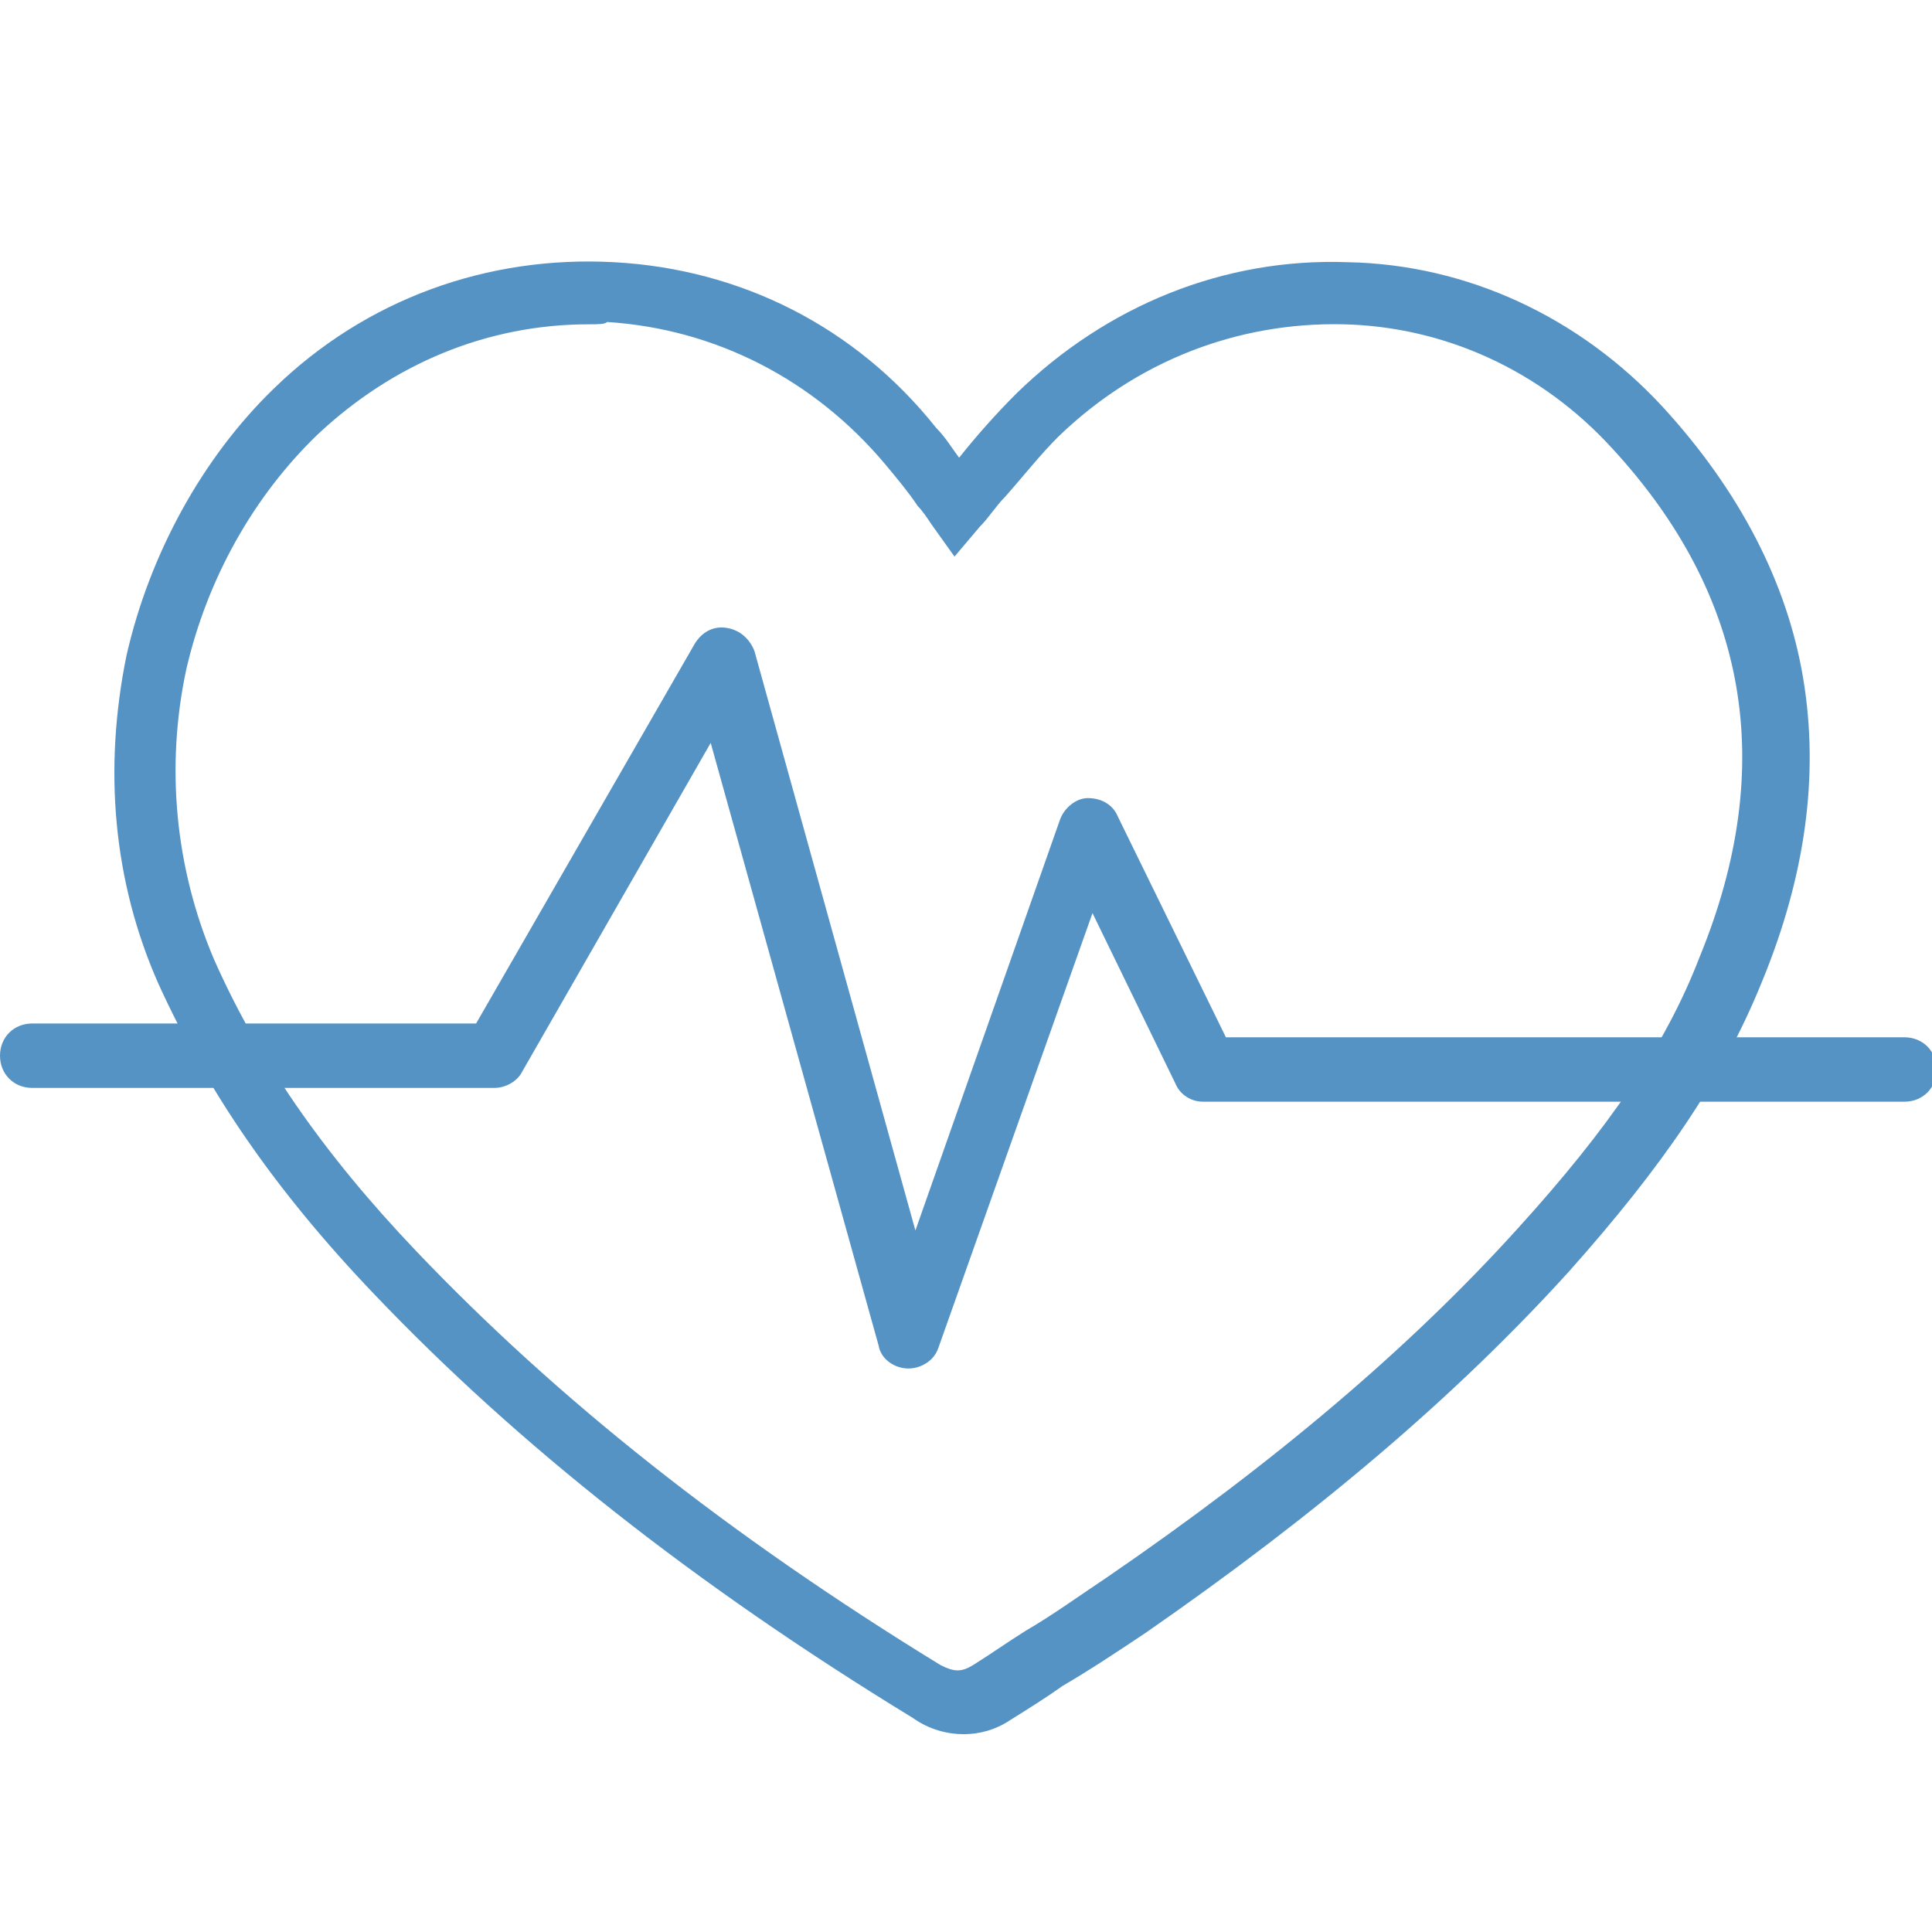
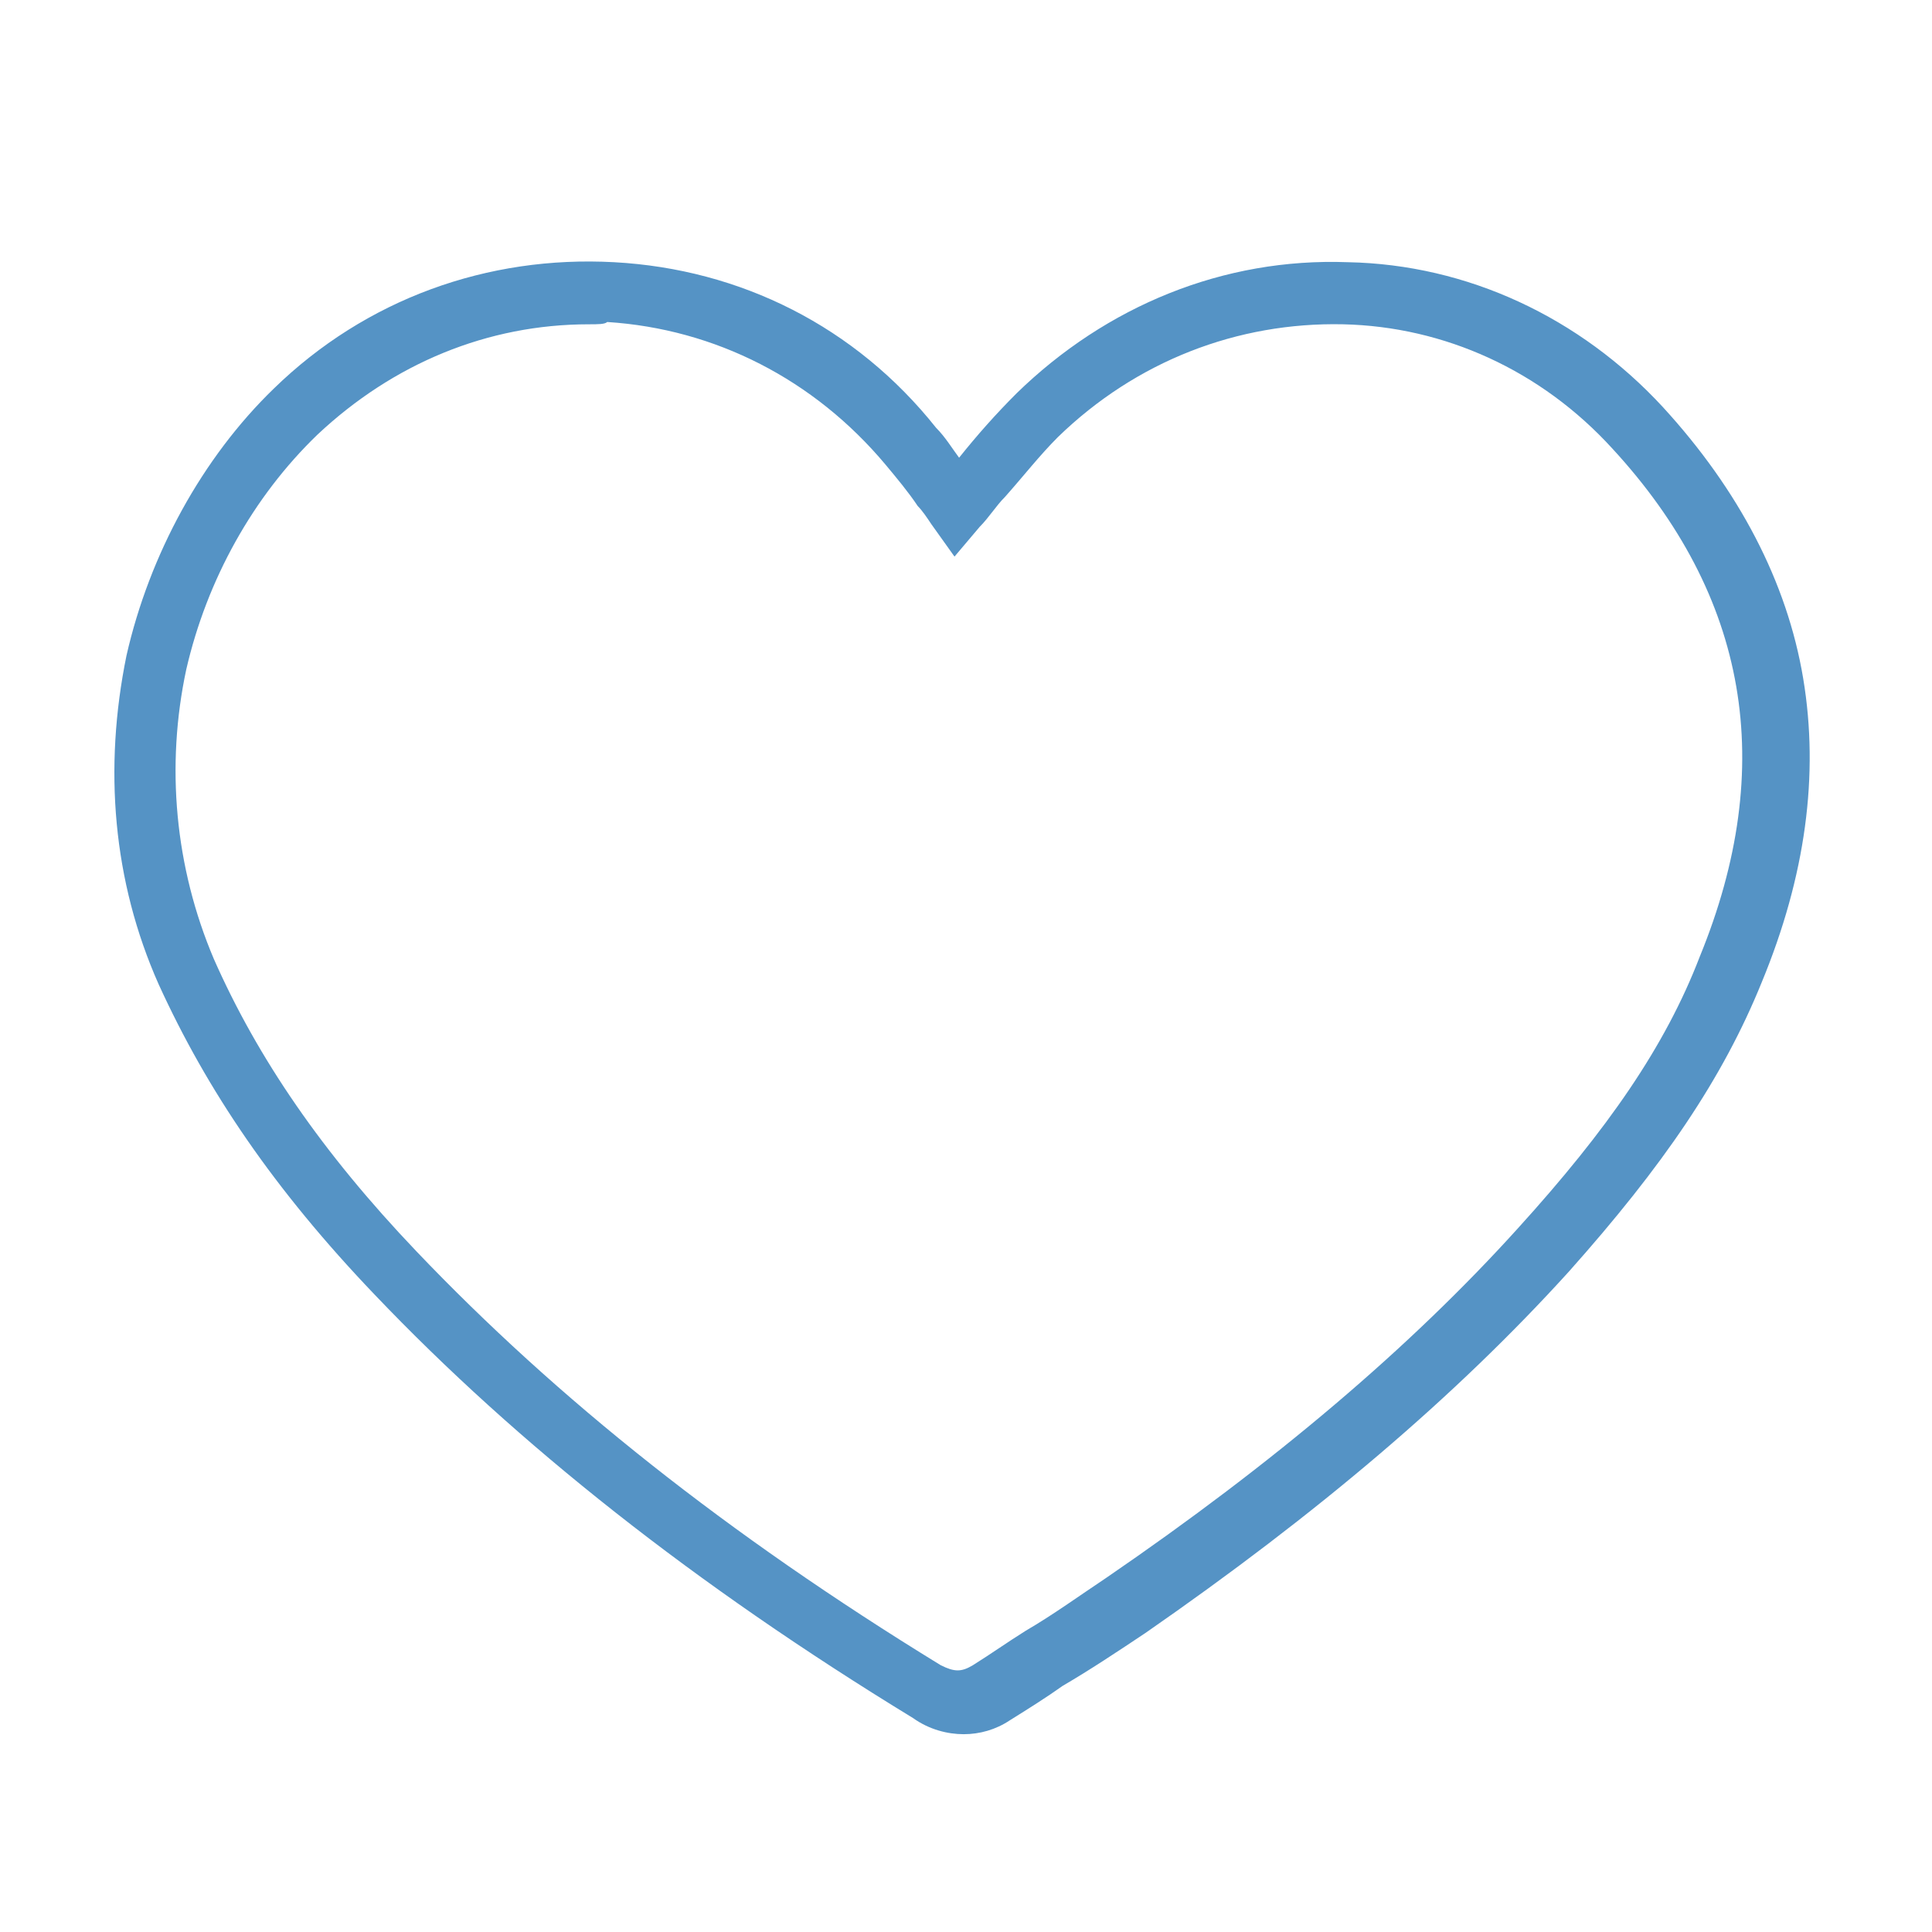
<svg xmlns="http://www.w3.org/2000/svg" version="1.1" id="Laag_1" x="0px" y="0px" viewBox="0 0 84 84" style="enable-background:new 0 0 84 84;" xml:space="preserve">
  <style type="text/css">
	.st0{fill:#5593C5;}
</style>
  <g>
    <path class="st0" d="M41.9,75.4c-0.7,0-1.5-0.2-2.2-0.7c-9.5-5.8-17.2-11.9-23.4-18.4c-4.4-4.6-7.3-8.9-9.4-13.5   c-2-4.5-2.4-9.4-1.4-14.3c1-4.4,3.3-8.6,6.4-11.6c4-3.9,9.3-5.8,14.8-5.5c5.5,0.3,10.5,2.8,14,7.2c0.4,0.4,0.7,0.9,1,1.3   c0.8-1,1.6-1.9,2.5-2.8c3.9-3.8,9-5.9,14.4-5.7c5.2,0.1,10.1,2.4,13.7,6.3c3.3,3.6,5.4,7.6,6.1,11.8c0.7,4.2,0.1,8.6-1.8,13.2   c-1.7,4.2-4.3,8-8.4,12.6c-4.9,5.4-10.9,10.5-18.4,15.7c-1.2,0.8-2.4,1.6-3.6,2.3c-0.7,0.5-1.5,1-2.3,1.5   C43.3,75.2,42.6,75.4,41.9,75.4z M25.6,14.1c-4.4,0-8.5,1.7-11.8,4.8c-2.8,2.7-4.8,6.3-5.7,10.2c-0.9,4.2-0.5,8.6,1.2,12.6   c1.9,4.3,4.7,8.4,8.8,12.7c6.1,6.4,13.5,12.3,22.8,18c0.6,0.3,0.9,0.3,1.4,0c0.8-0.5,1.5-1,2.3-1.5c1.2-0.7,2.3-1.5,3.5-2.3   c7.3-5,13.2-10,17.9-15.2c3.9-4.3,6.4-7.9,7.9-11.8c3.4-8.3,2.1-15.7-3.8-22.1c-3.1-3.4-7.3-5.3-11.7-5.4c-4.6-0.1-9,1.6-12.4,4.9   c-0.8,0.8-1.5,1.7-2.3,2.6c-0.4,0.4-0.7,0.9-1.1,1.3l-1.1,1.3l-1-1.4c-0.2-0.3-0.4-0.6-0.6-0.8c-0.4-0.6-0.9-1.2-1.4-1.8   c-3.1-3.7-7.4-5.9-12.1-6.2C26.3,14.1,26,14.1,25.6,14.1z" />
  </g>
  <g>
-     <path class="st0" d="M39.5,59.5C39.4,59.5,39.4,59.5,39.5,59.5c-0.6,0-1.2-0.4-1.3-1l-7.3-26.2l-8.2,14.3c-0.2,0.4-0.7,0.7-1.2,0.7   H1.4c-0.8,0-1.4-0.6-1.4-1.4s0.6-1.4,1.4-1.4h19.3l9.5-16.5c0.3-0.5,0.8-0.8,1.4-0.7c0.6,0.1,1,0.5,1.2,1l7,25.2l6.3-17.9   c0.2-0.5,0.7-0.9,1.2-0.9c0.6,0,1.1,0.3,1.3,0.8l4.7,9.6h29.5c0.8,0,1.4,0.6,1.4,1.4c0,0.8-0.6,1.4-1.4,1.4H52.3   c-0.5,0-1-0.3-1.2-0.8l-3.6-7.4l-6.7,18.9C40.6,59.2,40,59.5,39.5,59.5z" />
-   </g>
+     </g>
</svg>